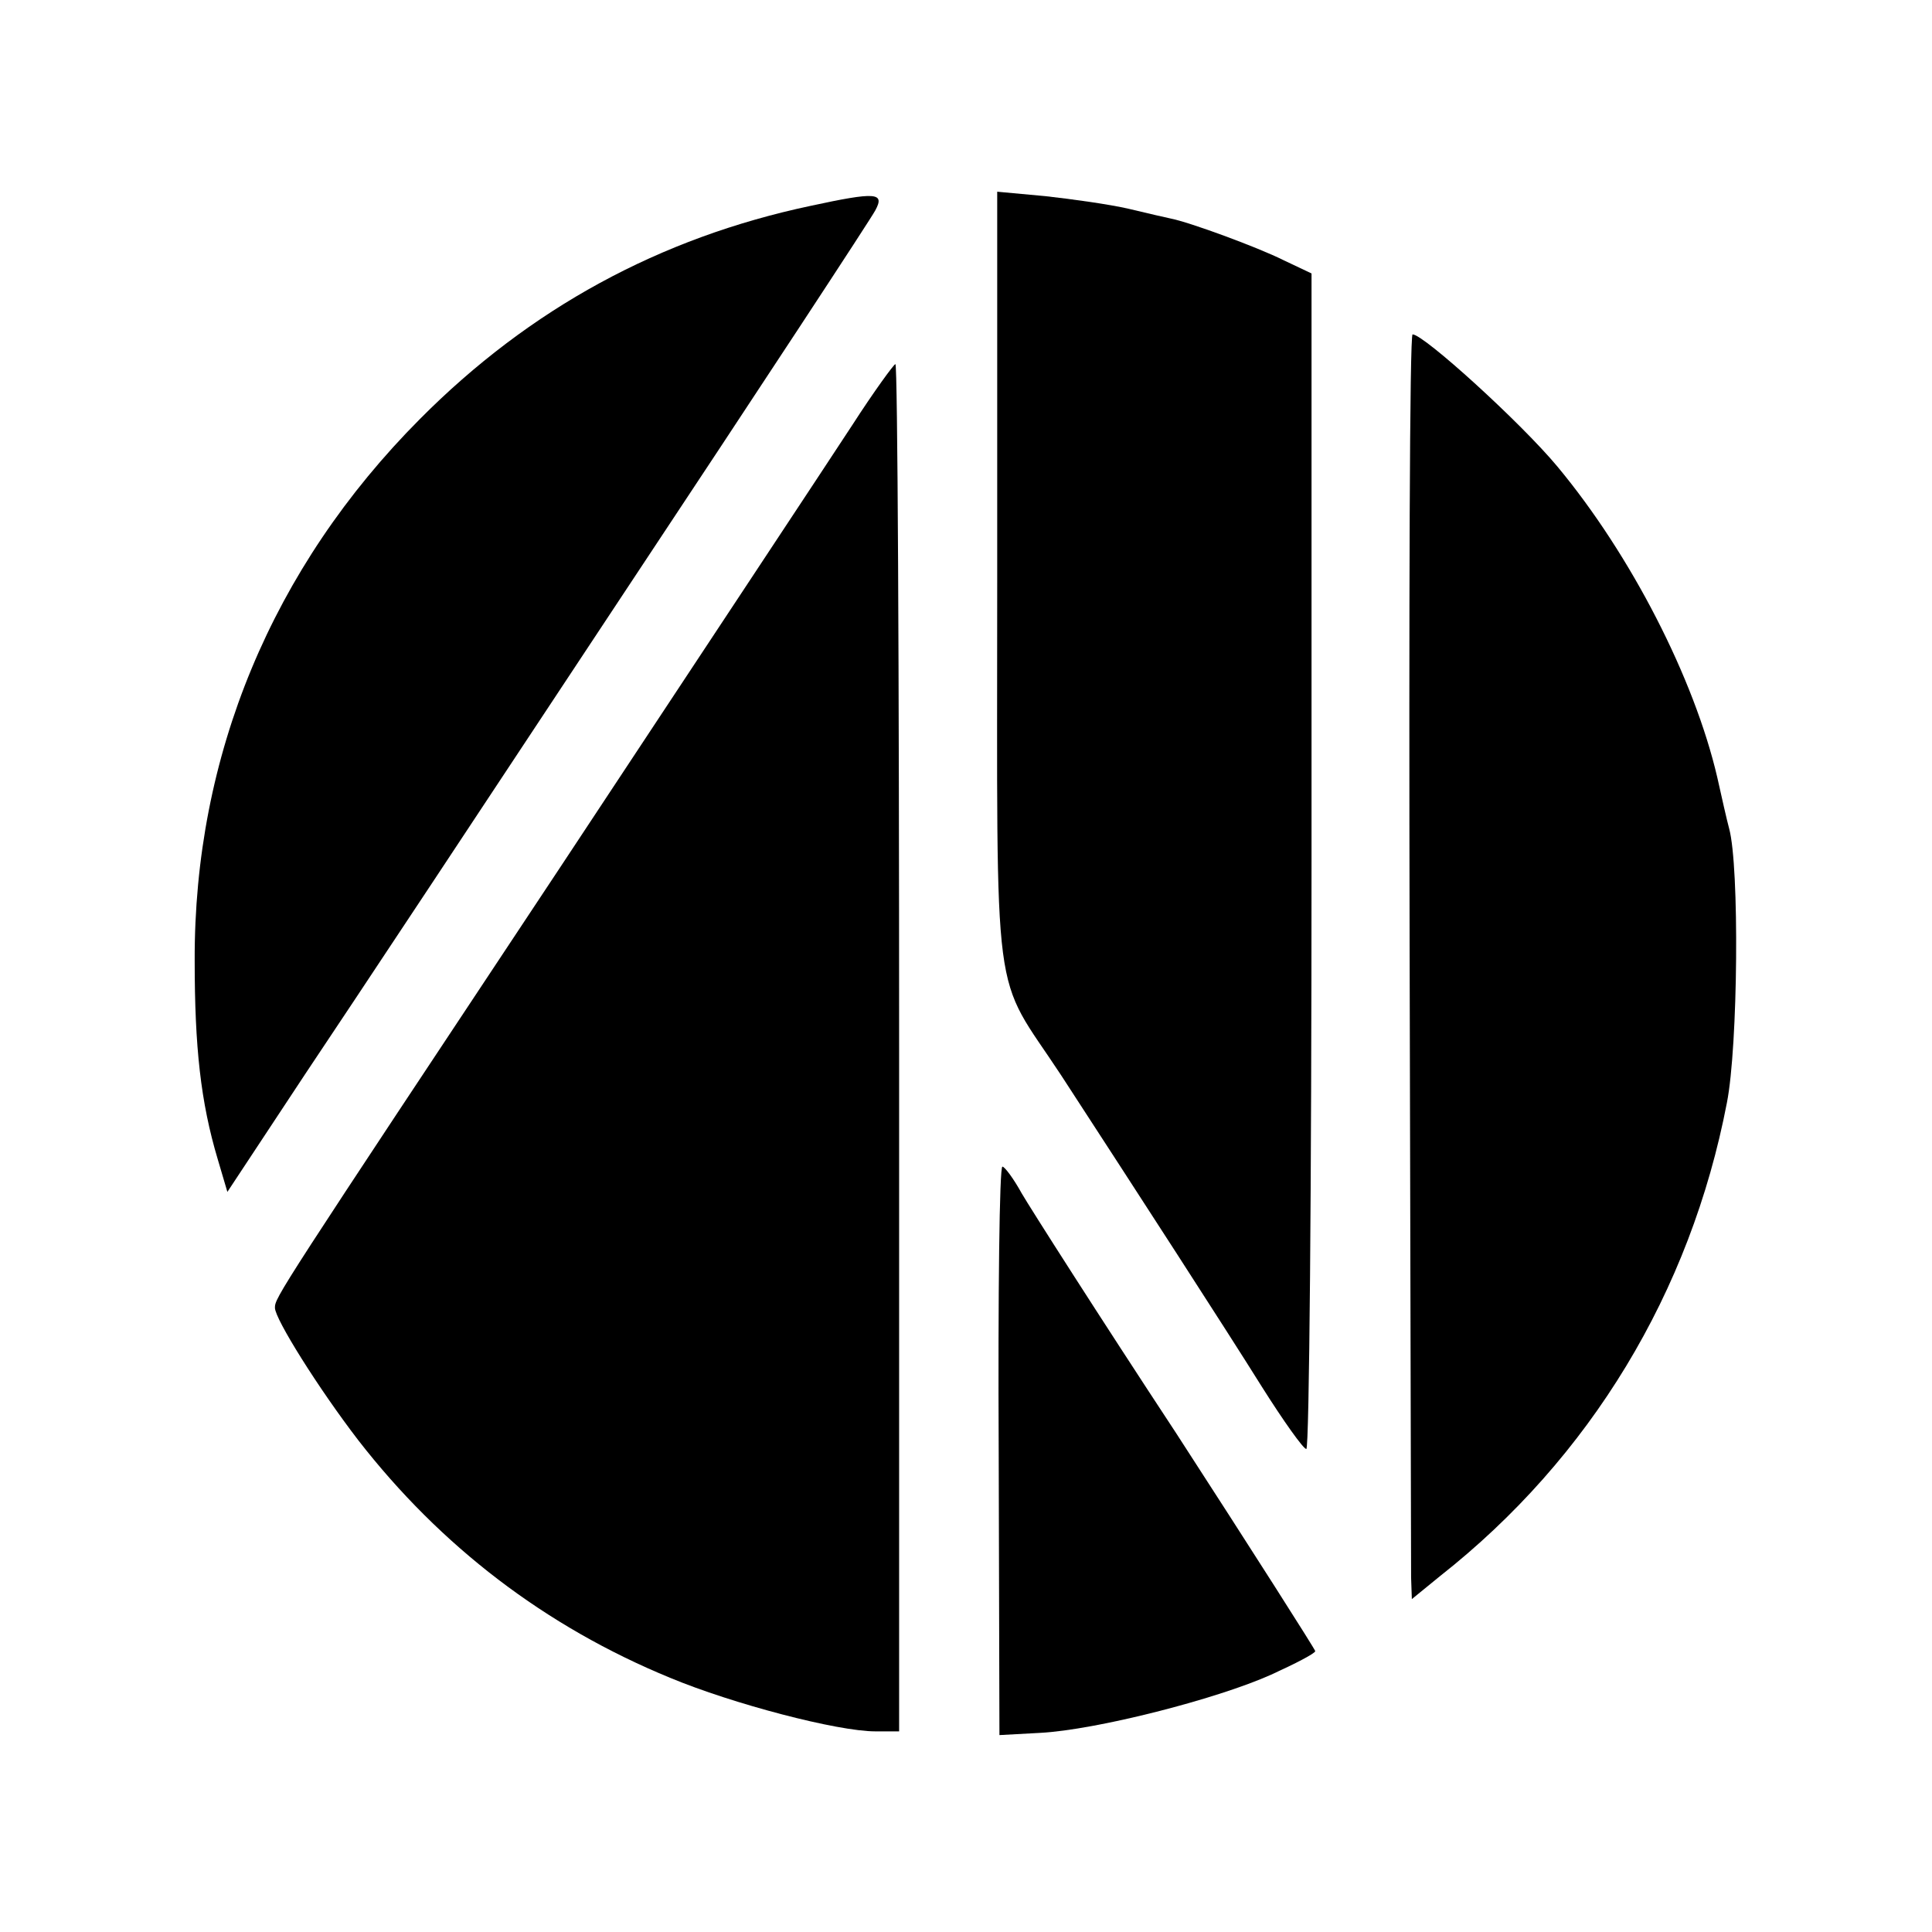
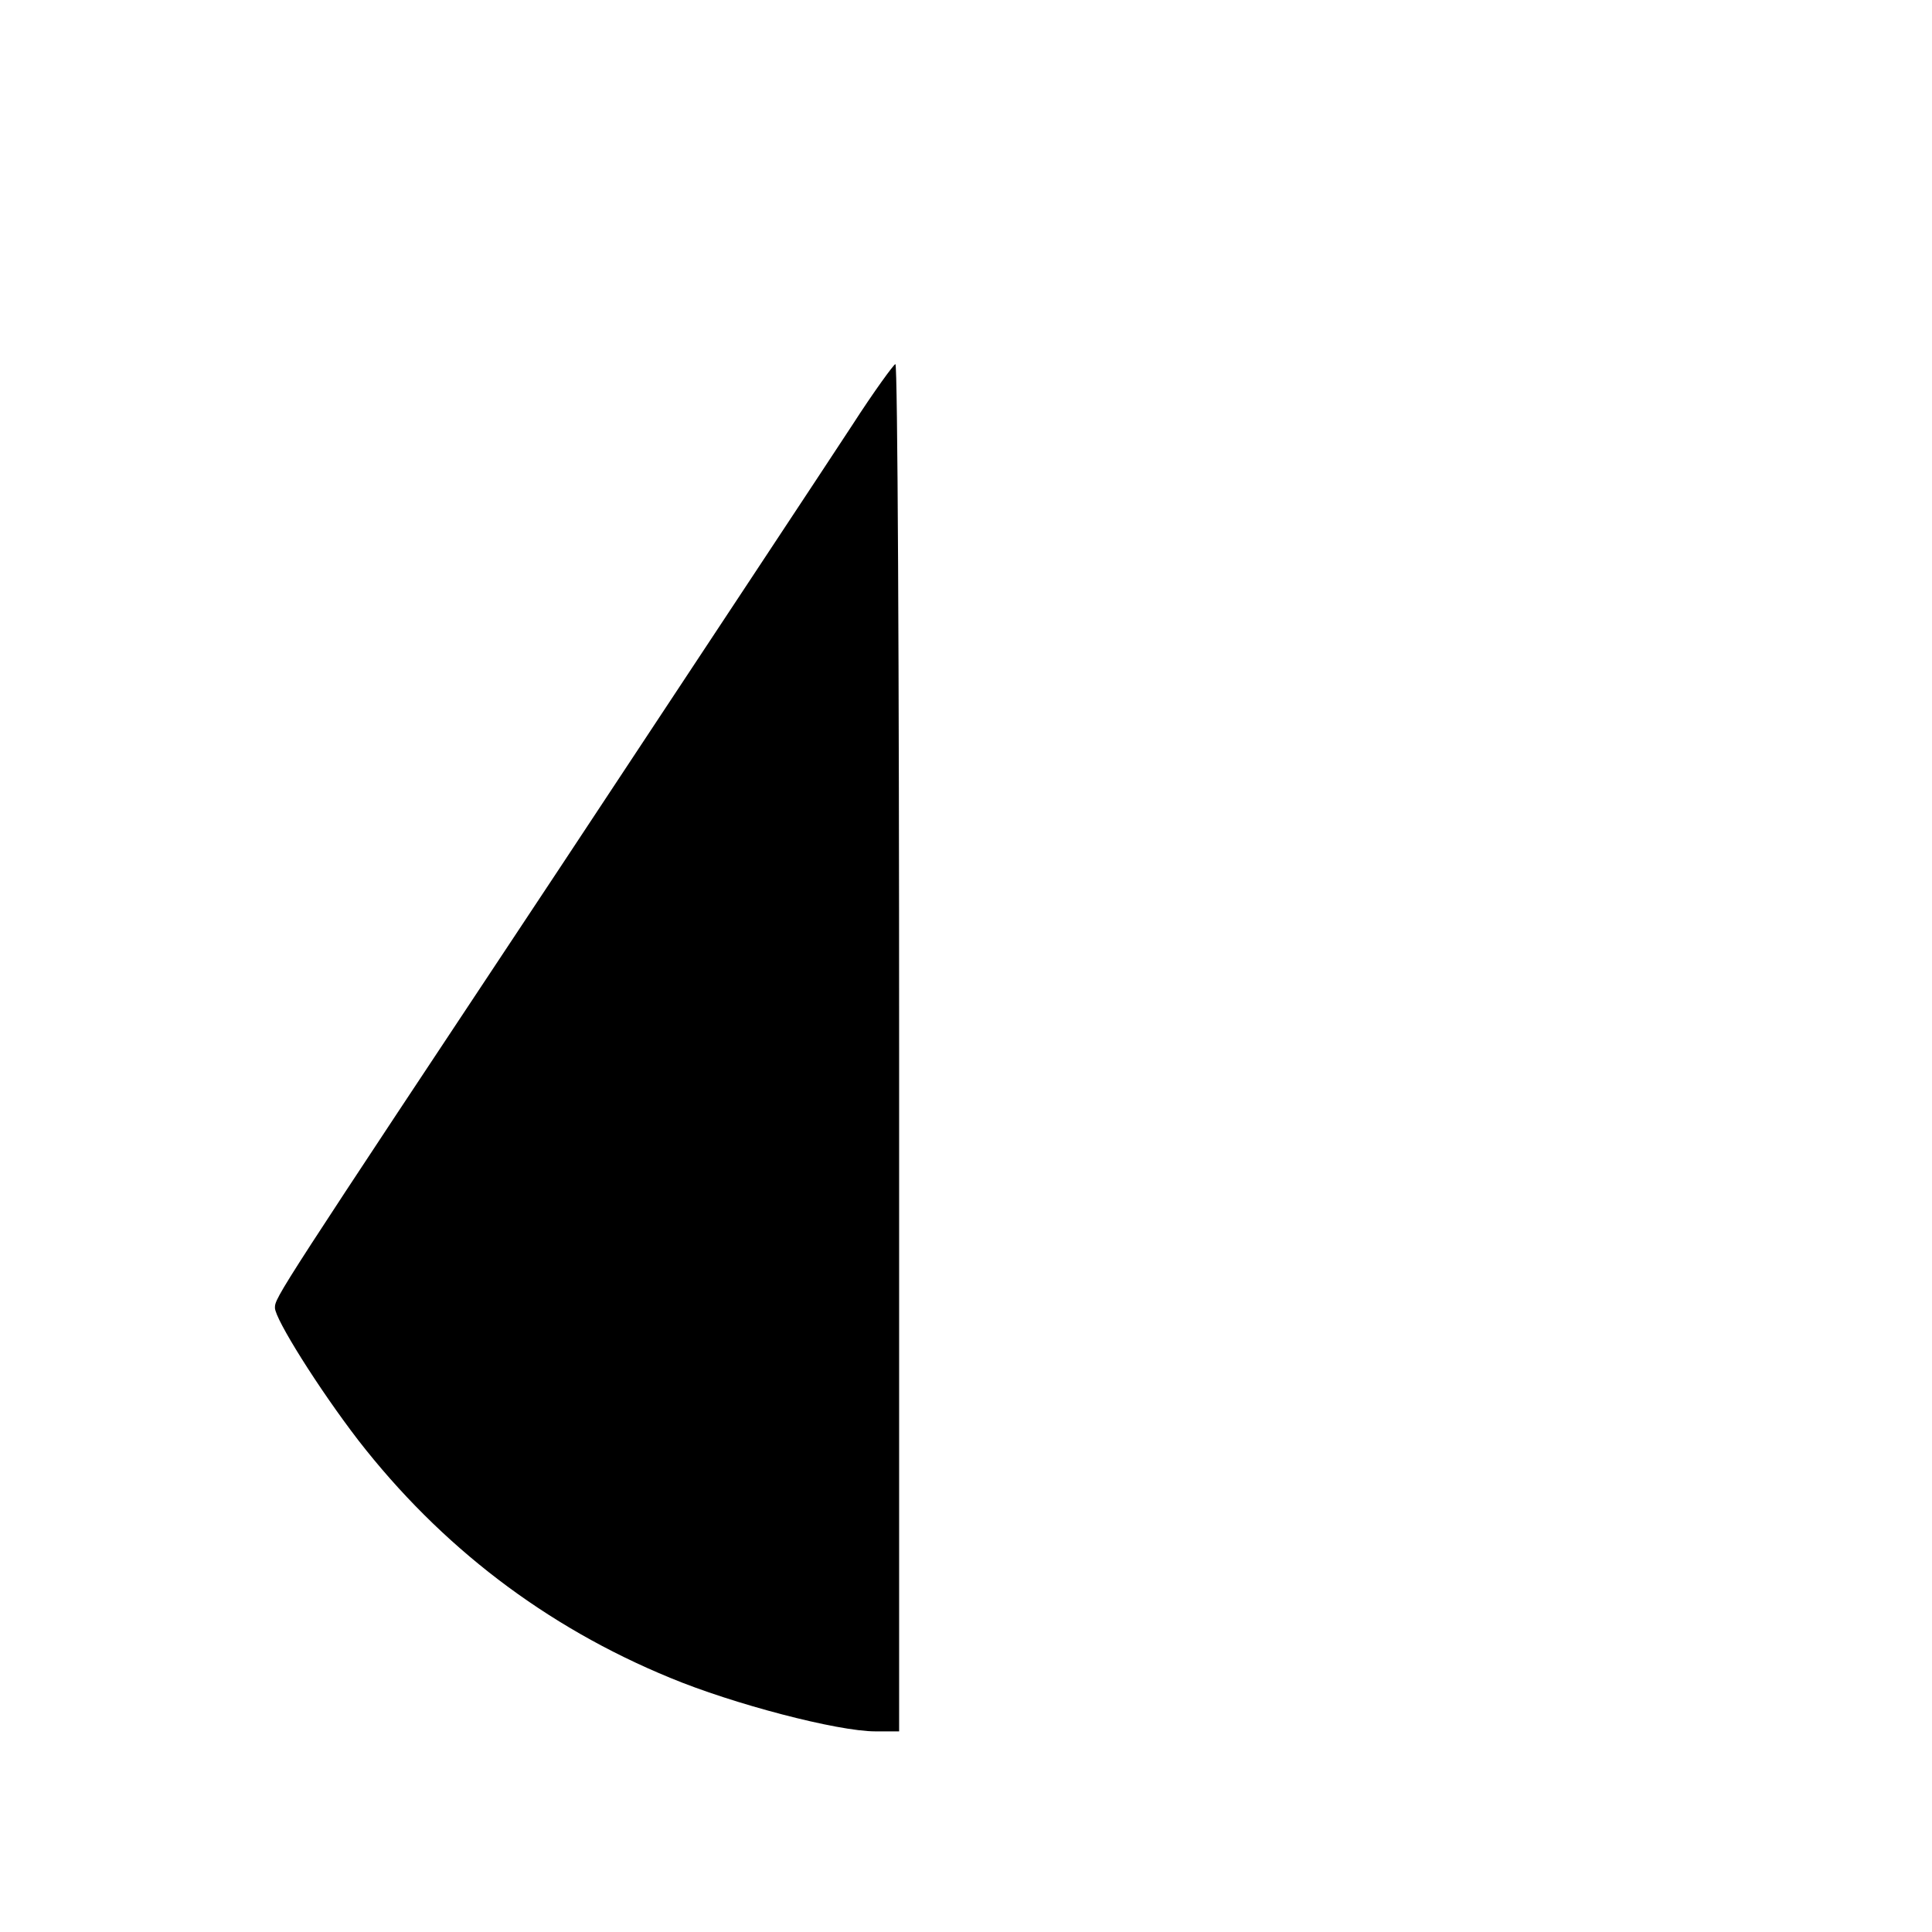
<svg xmlns="http://www.w3.org/2000/svg" version="1.0" width="260pt" height="260pt" viewBox="0 0 260 260" preserveAspectRatio="xMidYMid meet">
  <g transform="translate(0,260) scale(0.1,-0.1)" fill="#000000" stroke="none">
-     <path d="M1091 2323 c-203 -43 -378 -138 -526 -287 -199 -200 -304 -453 -303 -729 0 -116 8 -190 31 -267 l13 -44 105 159 c59 88 253 381 432 652 179 270 330 500 335 510 13 24 1 25 -87 6z" />
-     <path d="M1342 1819 c0 -591 -8 -523 86 -666 106 -163 220 -339 270 -419 29 -46 56 -84 60 -84 4 0 7 356 7 791 l0 791 -38 18 c-34 17 -126 51 -152 56 -5 1 -31 7 -56 13 -26 6 -76 13 -112 17 l-65 6 0 -523z" />
-     <path d="M1897 1327 c1 -452 2 -835 2 -850 l1 -29 38 31 c202 159 337 382 386 637 15 76 17 318 3 369 -3 11 -10 42 -16 69 -31 133 -116 299 -215 418 -49 59 -180 178 -195 178 -4 0 -5 -370 -4 -823z" />
    <path d="M1147 2028 c-30 -46 -206 -312 -391 -592 -384 -579 -386 -582 -386 -596 0 -15 59 -109 112 -178 111 -143 252 -251 420 -320 84 -35 225 -72 276 -72 l32 0 0 920 c0 506 -2 920 -5 920 -2 0 -29 -37 -58 -82z" />
-     <path d="M1344 648 l1 -383 55 3 c75 4 236 45 310 78 33 15 60 29 60 32 0 2 -84 134 -187 293 -104 158 -197 304 -208 323 -11 20 -23 36 -26 36 -4 0 -6 -172 -5 -382z" />
  </g>
</svg>